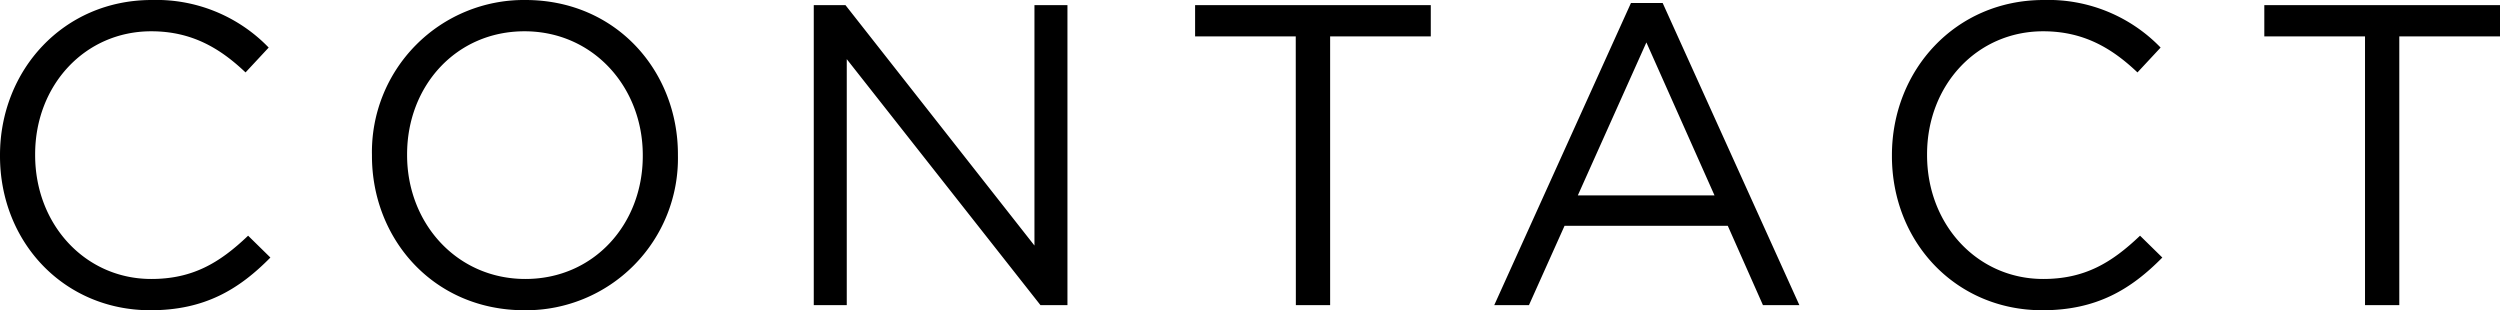
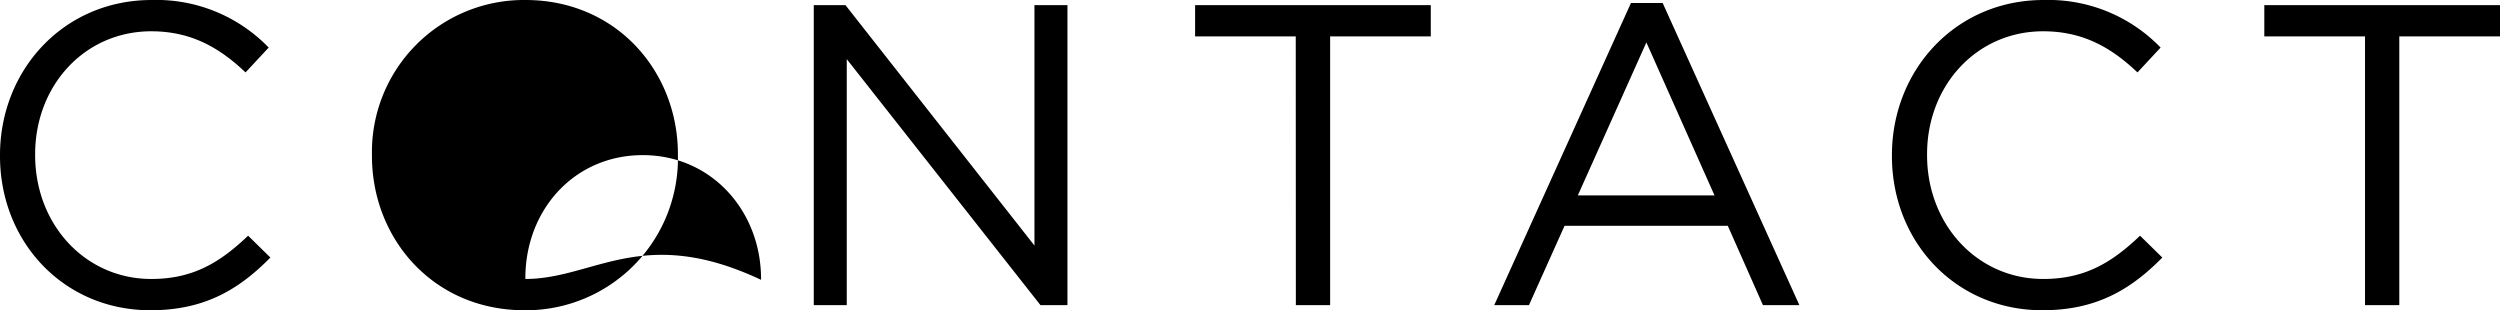
<svg xmlns="http://www.w3.org/2000/svg" width="250.862" height="31.132" viewBox="0 0 250.862 31.132">
-   <path id="inquiry-ttl" d="M18.017.516c5.461,0,8.9-2.107,12.04-5.289L27.821-6.966C24.94-4.214,22.231-2.623,18.1-2.623,11.481-2.623,6.45-8.084,6.45-15.05v-.086c0-6.923,4.988-12.341,11.653-12.341,4.085,0,6.923,1.72,9.46,4.128l2.322-2.494a15.666,15.666,0,0,0-11.739-4.773c-8.858,0-15.222,7.052-15.222,15.566v.086C2.924-6.321,9.331.516,18.017.516Zm37.539,0A15.25,15.25,0,0,0,70.95-15.05v-.086c0-8.3-6.149-15.48-15.308-15.48A15.25,15.25,0,0,0,40.248-15.05v.086C40.248-6.665,46.4.516,55.556.516Zm.086-3.139c-6.88,0-11.868-5.59-11.868-12.427v-.086c0-6.837,4.9-12.341,11.782-12.341s11.868,5.59,11.868,12.427v.086C67.424-8.127,62.522-2.623,55.642-2.623ZM84.581,0h3.311V-24.682L107.328,0h2.709V-30.1h-3.311V-5.977L87.763-30.1H84.581Zm48.375,0h3.44V-26.961h10.1V-30.1h-23.65v3.139h10.1Zm19.909,0h3.483l3.569-7.955H176.3L179.826,0h3.655L169.764-30.315h-3.182Zm8.385-11.008,6.88-15.351,6.837,15.351ZM207.862.516c5.461,0,8.9-2.107,12.04-5.289l-2.236-2.193c-2.881,2.752-5.59,4.343-9.718,4.343-6.622,0-11.653-5.461-11.653-12.427v-.086c0-6.923,4.988-12.341,11.653-12.341,4.085,0,6.923,1.72,9.46,4.128l2.322-2.494a15.666,15.666,0,0,0-11.739-4.773c-8.858,0-15.222,7.052-15.222,15.566v.086C192.769-6.321,199.176.516,207.862.516ZM240.241,0h3.44V-26.961h10.105V-30.1h-23.65v3.139h10.105Z" transform="translate(-2.924 30.616)" />
+   <path id="inquiry-ttl" d="M18.017.516c5.461,0,8.9-2.107,12.04-5.289L27.821-6.966C24.94-4.214,22.231-2.623,18.1-2.623,11.481-2.623,6.45-8.084,6.45-15.05v-.086c0-6.923,4.988-12.341,11.653-12.341,4.085,0,6.923,1.72,9.46,4.128l2.322-2.494a15.666,15.666,0,0,0-11.739-4.773c-8.858,0-15.222,7.052-15.222,15.566v.086C2.924-6.321,9.331.516,18.017.516Zm37.539,0A15.25,15.25,0,0,0,70.95-15.05v-.086c0-8.3-6.149-15.48-15.308-15.48A15.25,15.25,0,0,0,40.248-15.05v.086C40.248-6.665,46.4.516,55.556.516Zm.086-3.139v-.086c0-6.837,4.9-12.341,11.782-12.341s11.868,5.59,11.868,12.427v.086C67.424-8.127,62.522-2.623,55.642-2.623ZM84.581,0h3.311V-24.682L107.328,0h2.709V-30.1h-3.311V-5.977L87.763-30.1H84.581Zm48.375,0h3.44V-26.961h10.1V-30.1h-23.65v3.139h10.1Zm19.909,0h3.483l3.569-7.955H176.3L179.826,0h3.655L169.764-30.315h-3.182Zm8.385-11.008,6.88-15.351,6.837,15.351ZM207.862.516c5.461,0,8.9-2.107,12.04-5.289l-2.236-2.193c-2.881,2.752-5.59,4.343-9.718,4.343-6.622,0-11.653-5.461-11.653-12.427v-.086c0-6.923,4.988-12.341,11.653-12.341,4.085,0,6.923,1.72,9.46,4.128l2.322-2.494a15.666,15.666,0,0,0-11.739-4.773c-8.858,0-15.222,7.052-15.222,15.566v.086C192.769-6.321,199.176.516,207.862.516ZM240.241,0h3.44V-26.961h10.105V-30.1h-23.65v3.139h10.105Z" transform="translate(-2.924 30.616)" />
</svg>